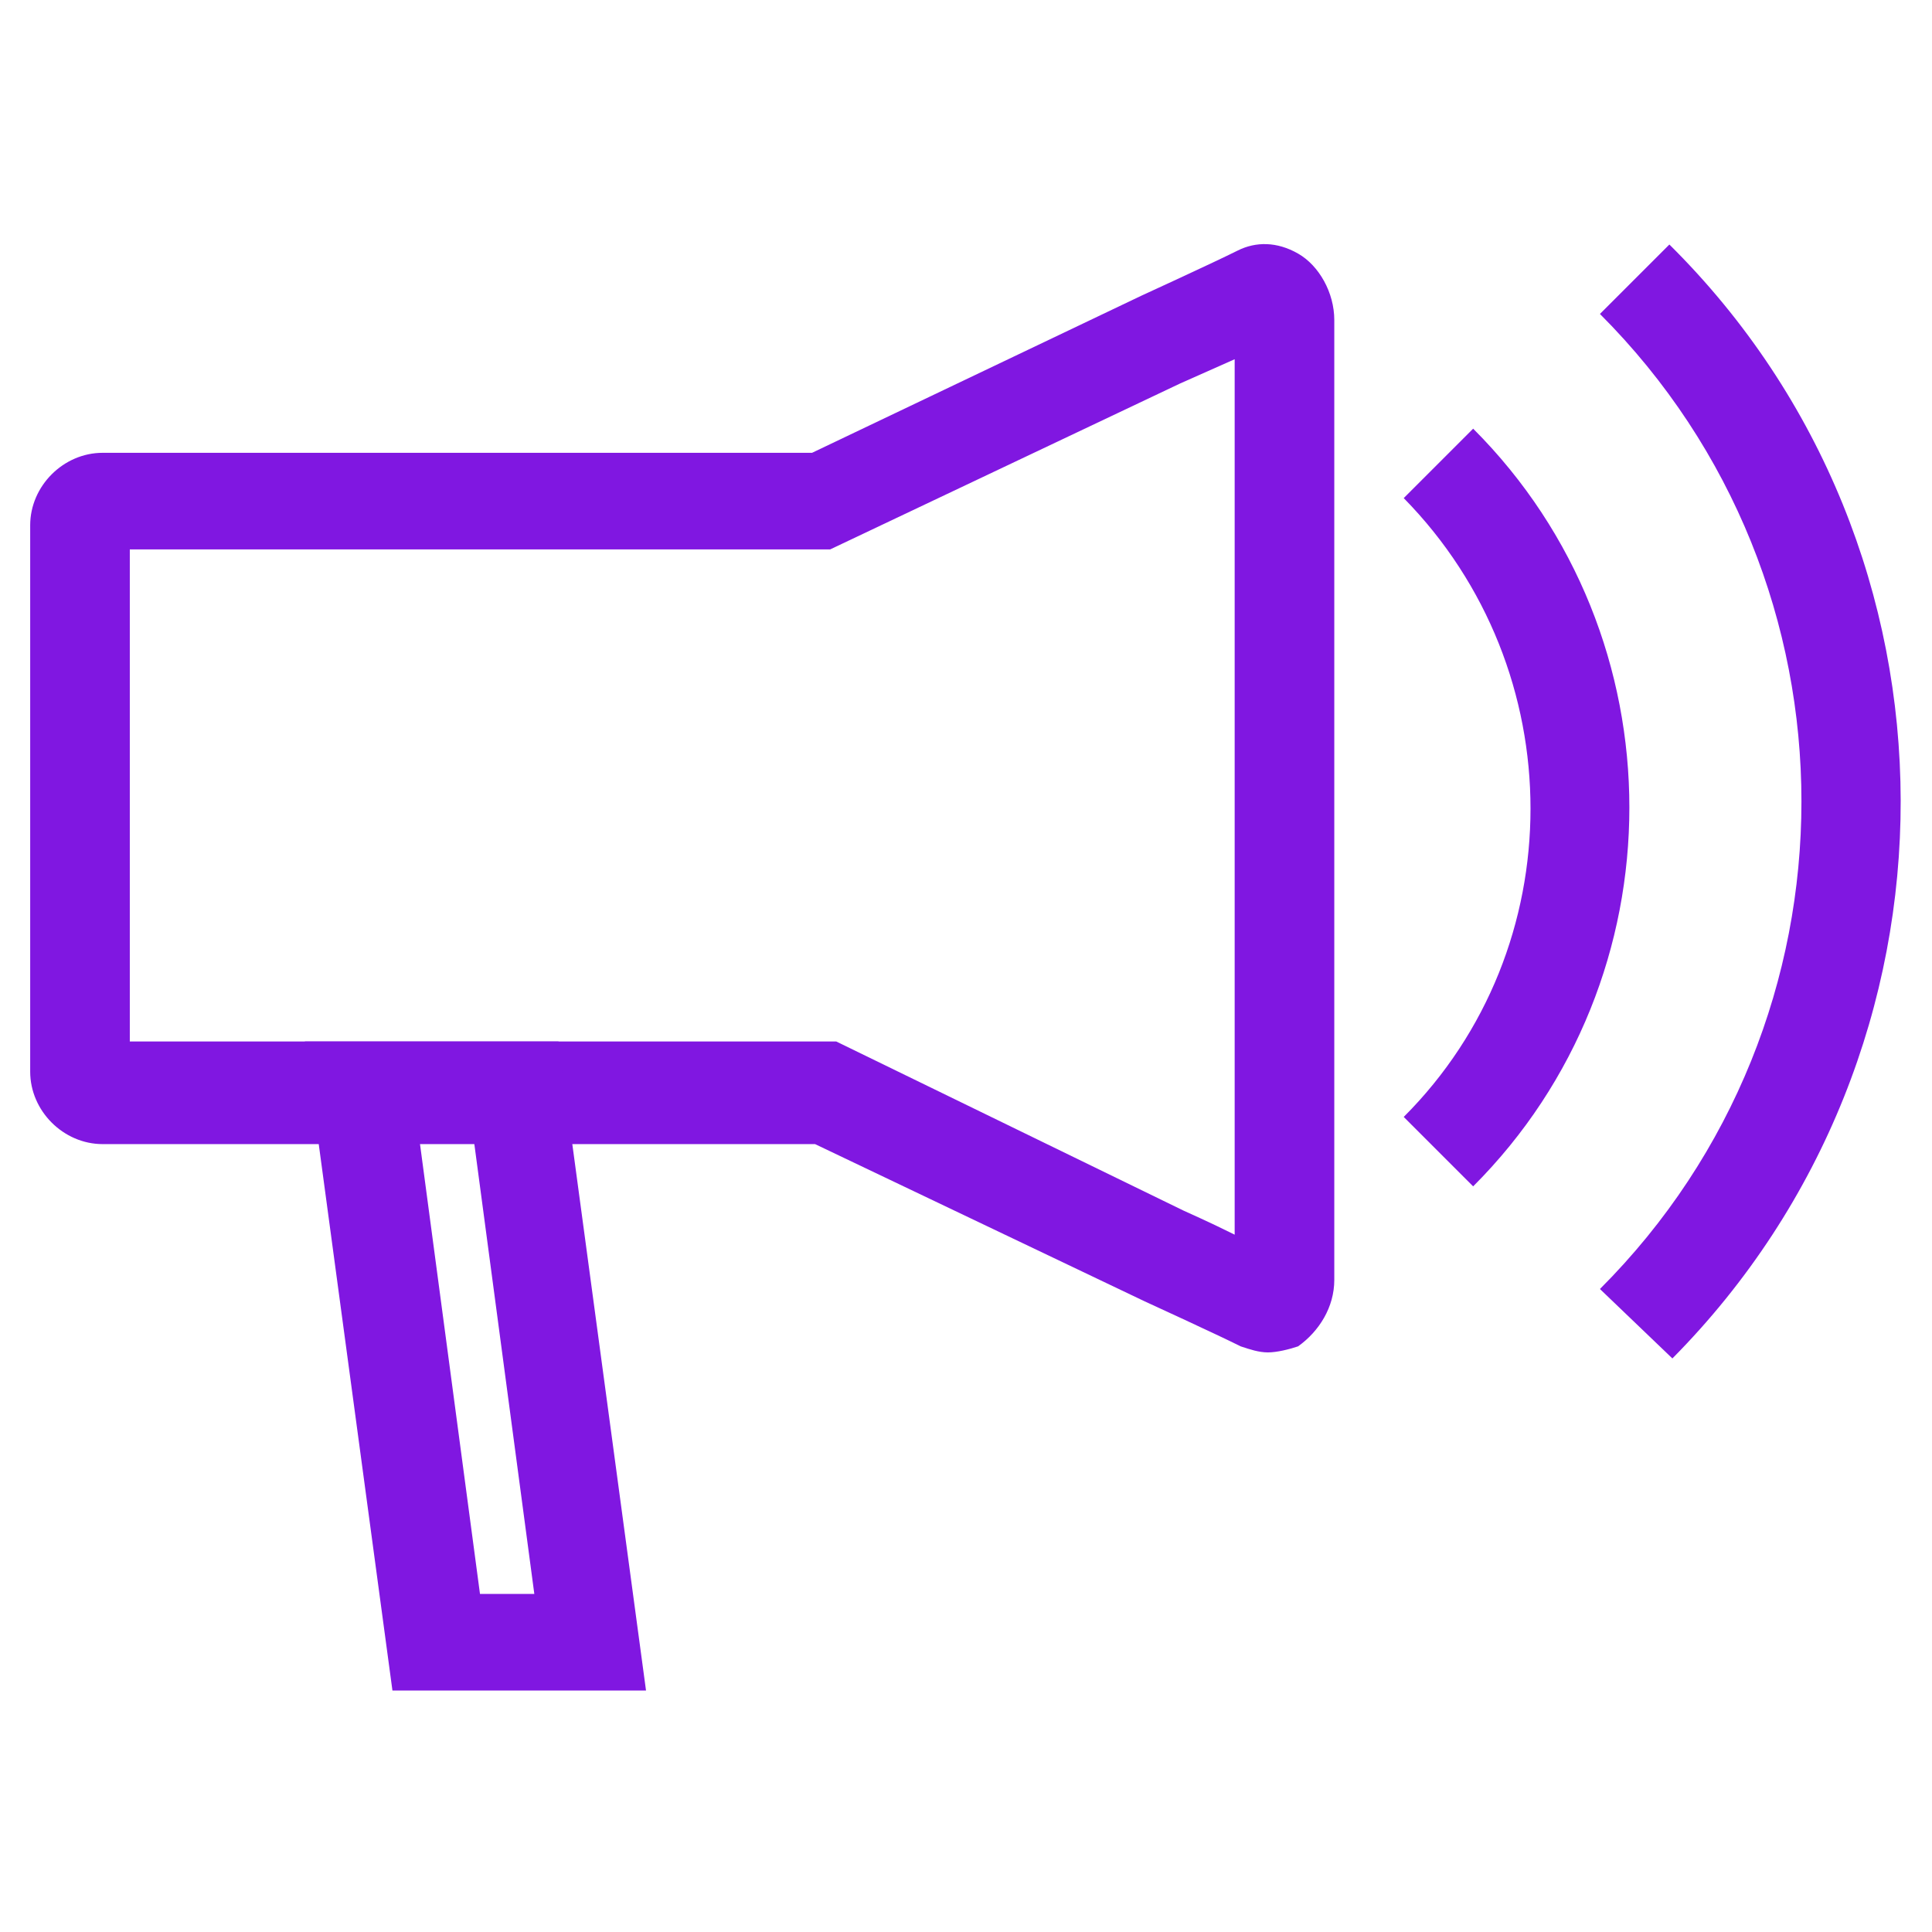
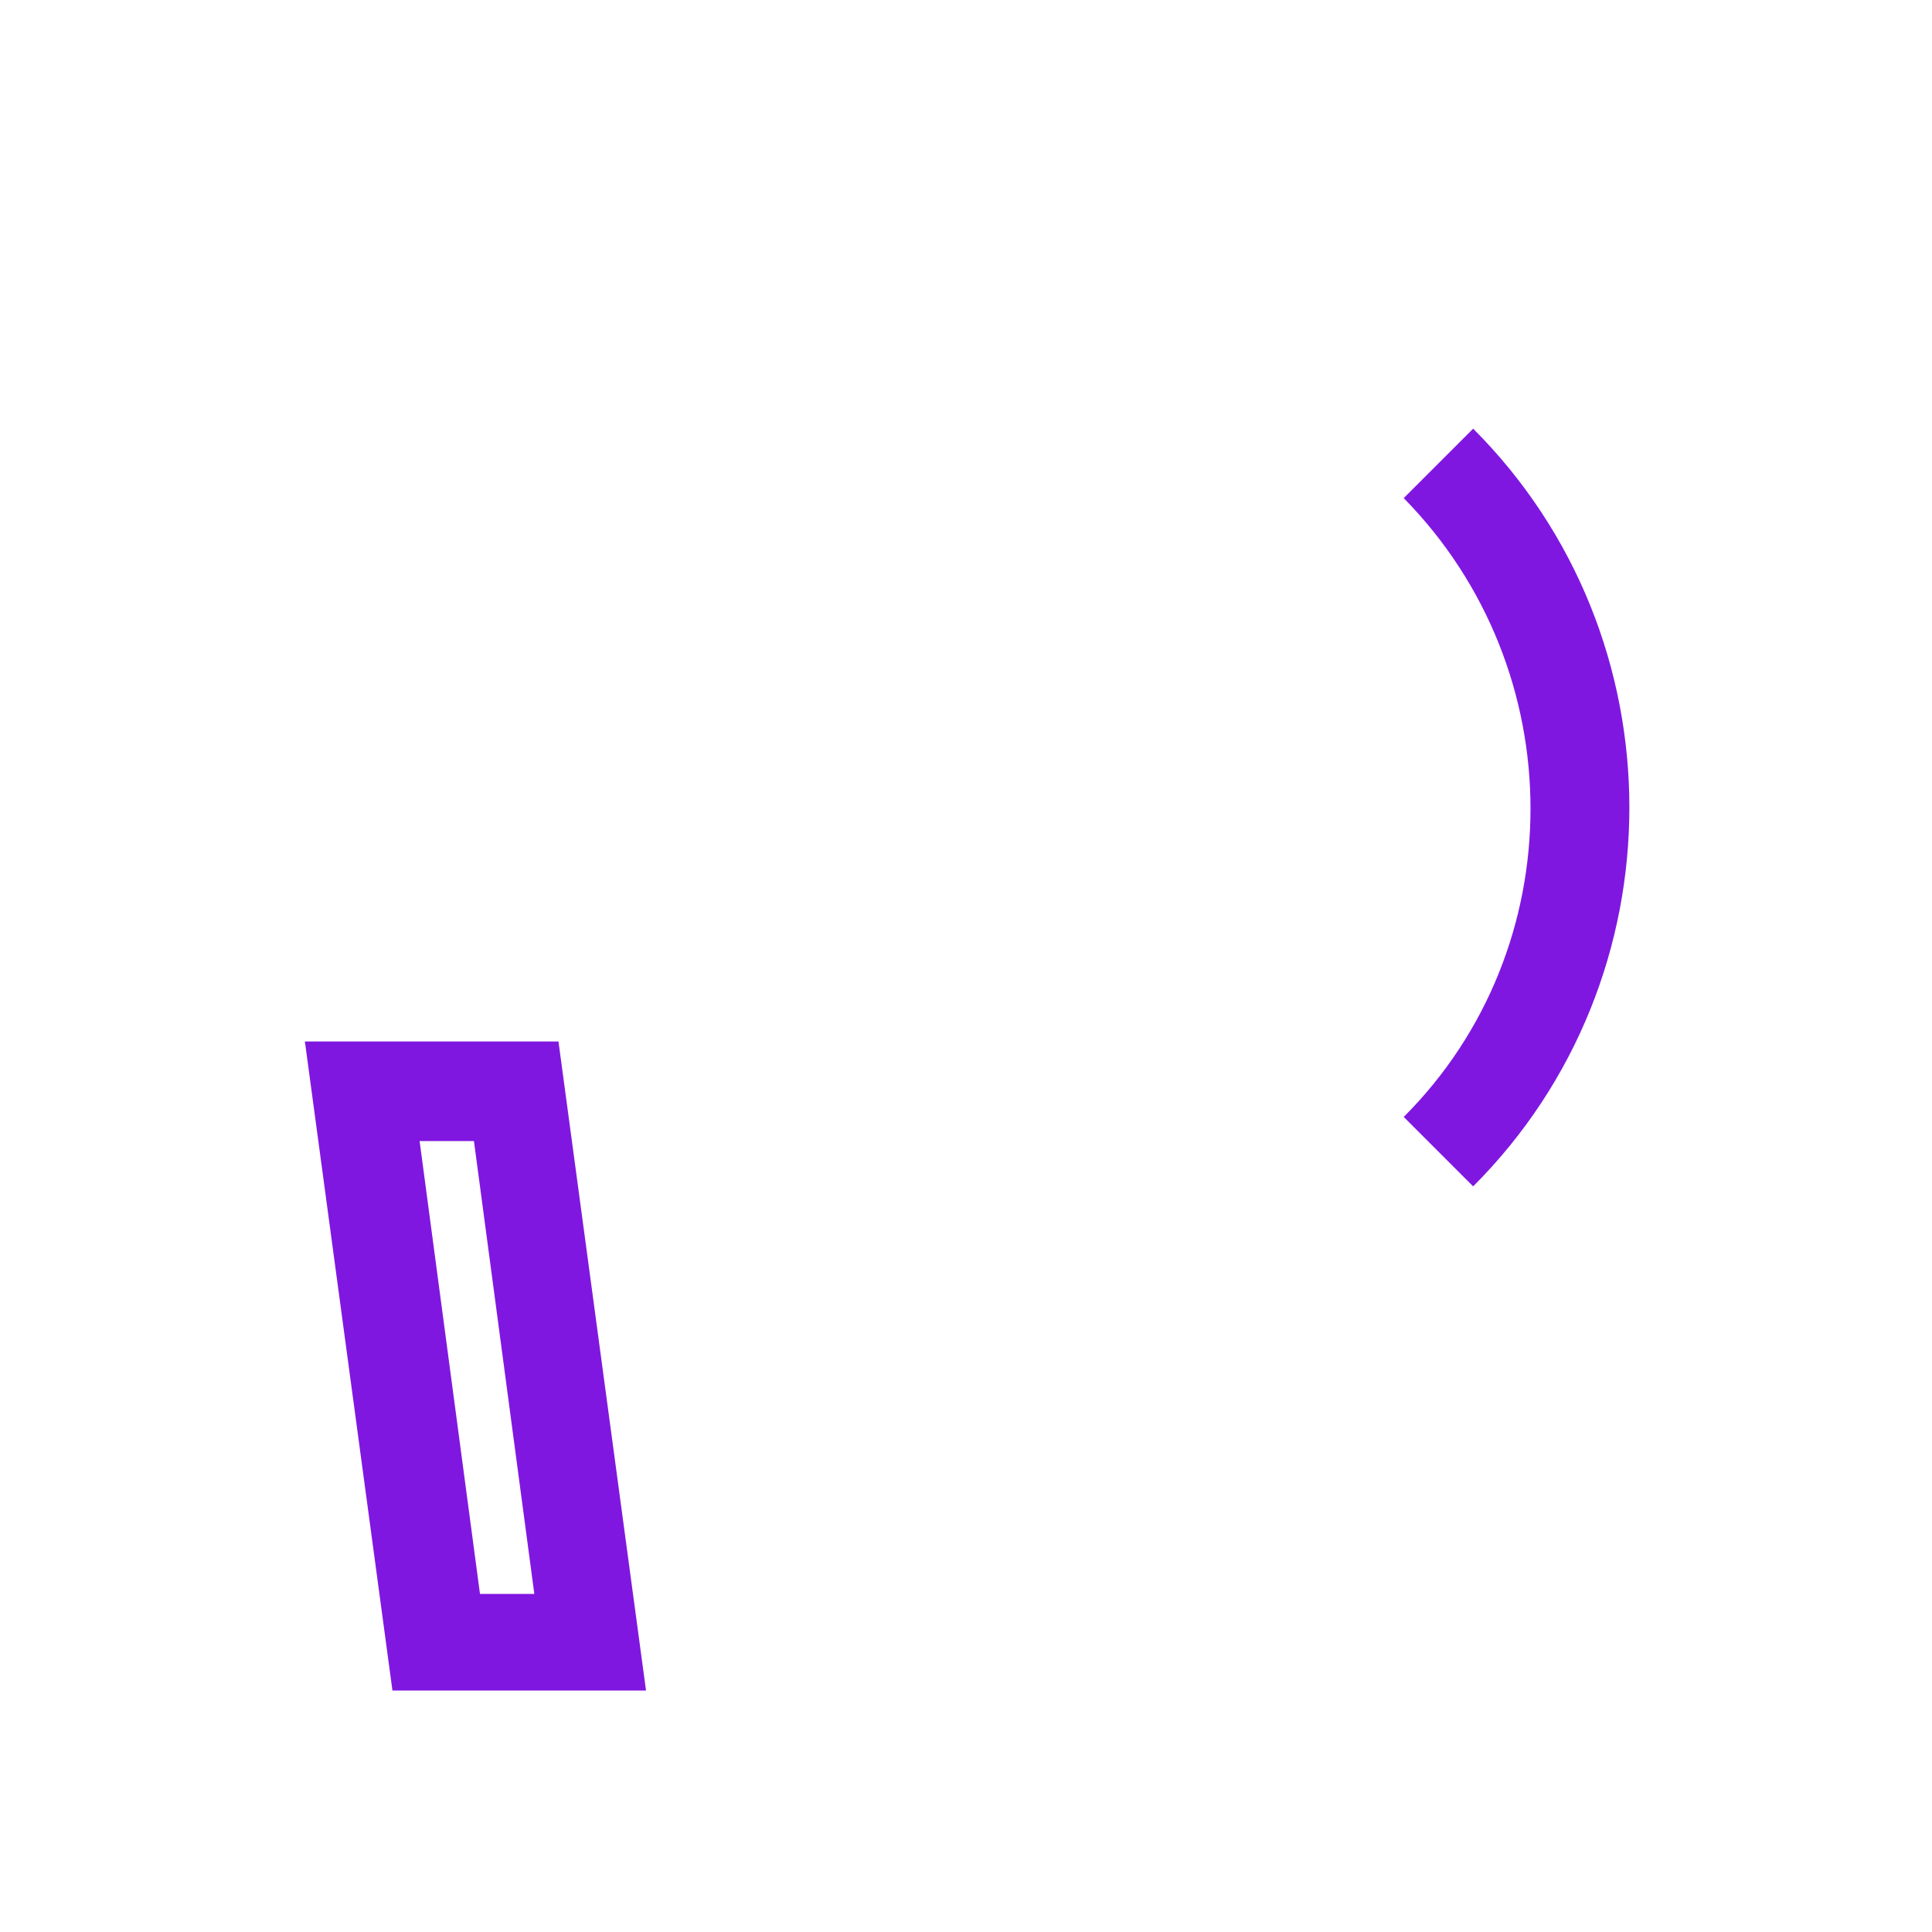
<svg xmlns="http://www.w3.org/2000/svg" version="1.1" id="Layer_1" x="0px" y="0px" viewBox="0 0 64 64" style="enable-background:new 0 0 64 64;" xml:space="preserve">
  <style type="text/css">
	.st0{fill:#8017E1;}
</style>
  <g>
    <g>
-       <path class="st0" d="M42,44.8c-0.3,0-0.6-0.1-0.9-0.2c-0.8-0.4-3.2-1.5-3.2-1.5l-10.9-5.2H3.4c-1.3,0-2.4-1.1-2.4-2.4V17.4    c0-1.3,1.1-2.4,2.4-2.4h23.5l10.9-5.2c0,0,2.4-1.1,3.2-1.5c0.6-0.3,1.3-0.3,2,0.1c0.7,0.4,1.2,1.3,1.2,2.2v31.8    c0,0.9-0.5,1.7-1.2,2.2C42.7,44.7,42.3,44.8,42,44.8z M42.5,41.6C42.5,41.6,42.5,41.6,42.5,41.6C42.5,41.6,42.5,41.6,42.5,41.6z     M39.2,40.1c0,0,0.9,0.4,1.7,0.8v-29c-0.9,0.4-1.8,0.8-1.8,0.8l-11.6,5.5H4.3v16.3h23.4L39.2,40.1L39.2,40.1L39.2,40.1L39.2,40.1    L39.2,40.1z M42.5,11.1C42.5,11.1,42.5,11.1,42.5,11.1C42.5,11.1,42.5,11.1,42.5,11.1z" />
-     </g>
+       </g>
    <g>
-       <path class="st0" d="M55.4,45L53,42.7c8.9-8.9,8.9-23.4,0-32.3l2.3-2.3C65.5,18.2,65.5,34.8,55.4,45z" />
-     </g>
+       </g>
    <g>
      <path class="st0" d="M48.8,39.3L46.5,37c5.6-5.6,5.6-14.8,0-20.5l2.3-2.3C55.7,21.1,55.7,32.4,48.8,39.3z" />
    </g>
    <g>
      <path class="st0" d="M21.4,56H13l-2.9-21.5h8.4L21.4,56z M15.9,52.8h1.8l-2-15h-1.8L15.9,52.8z" />
    </g>
  </g>
</svg>